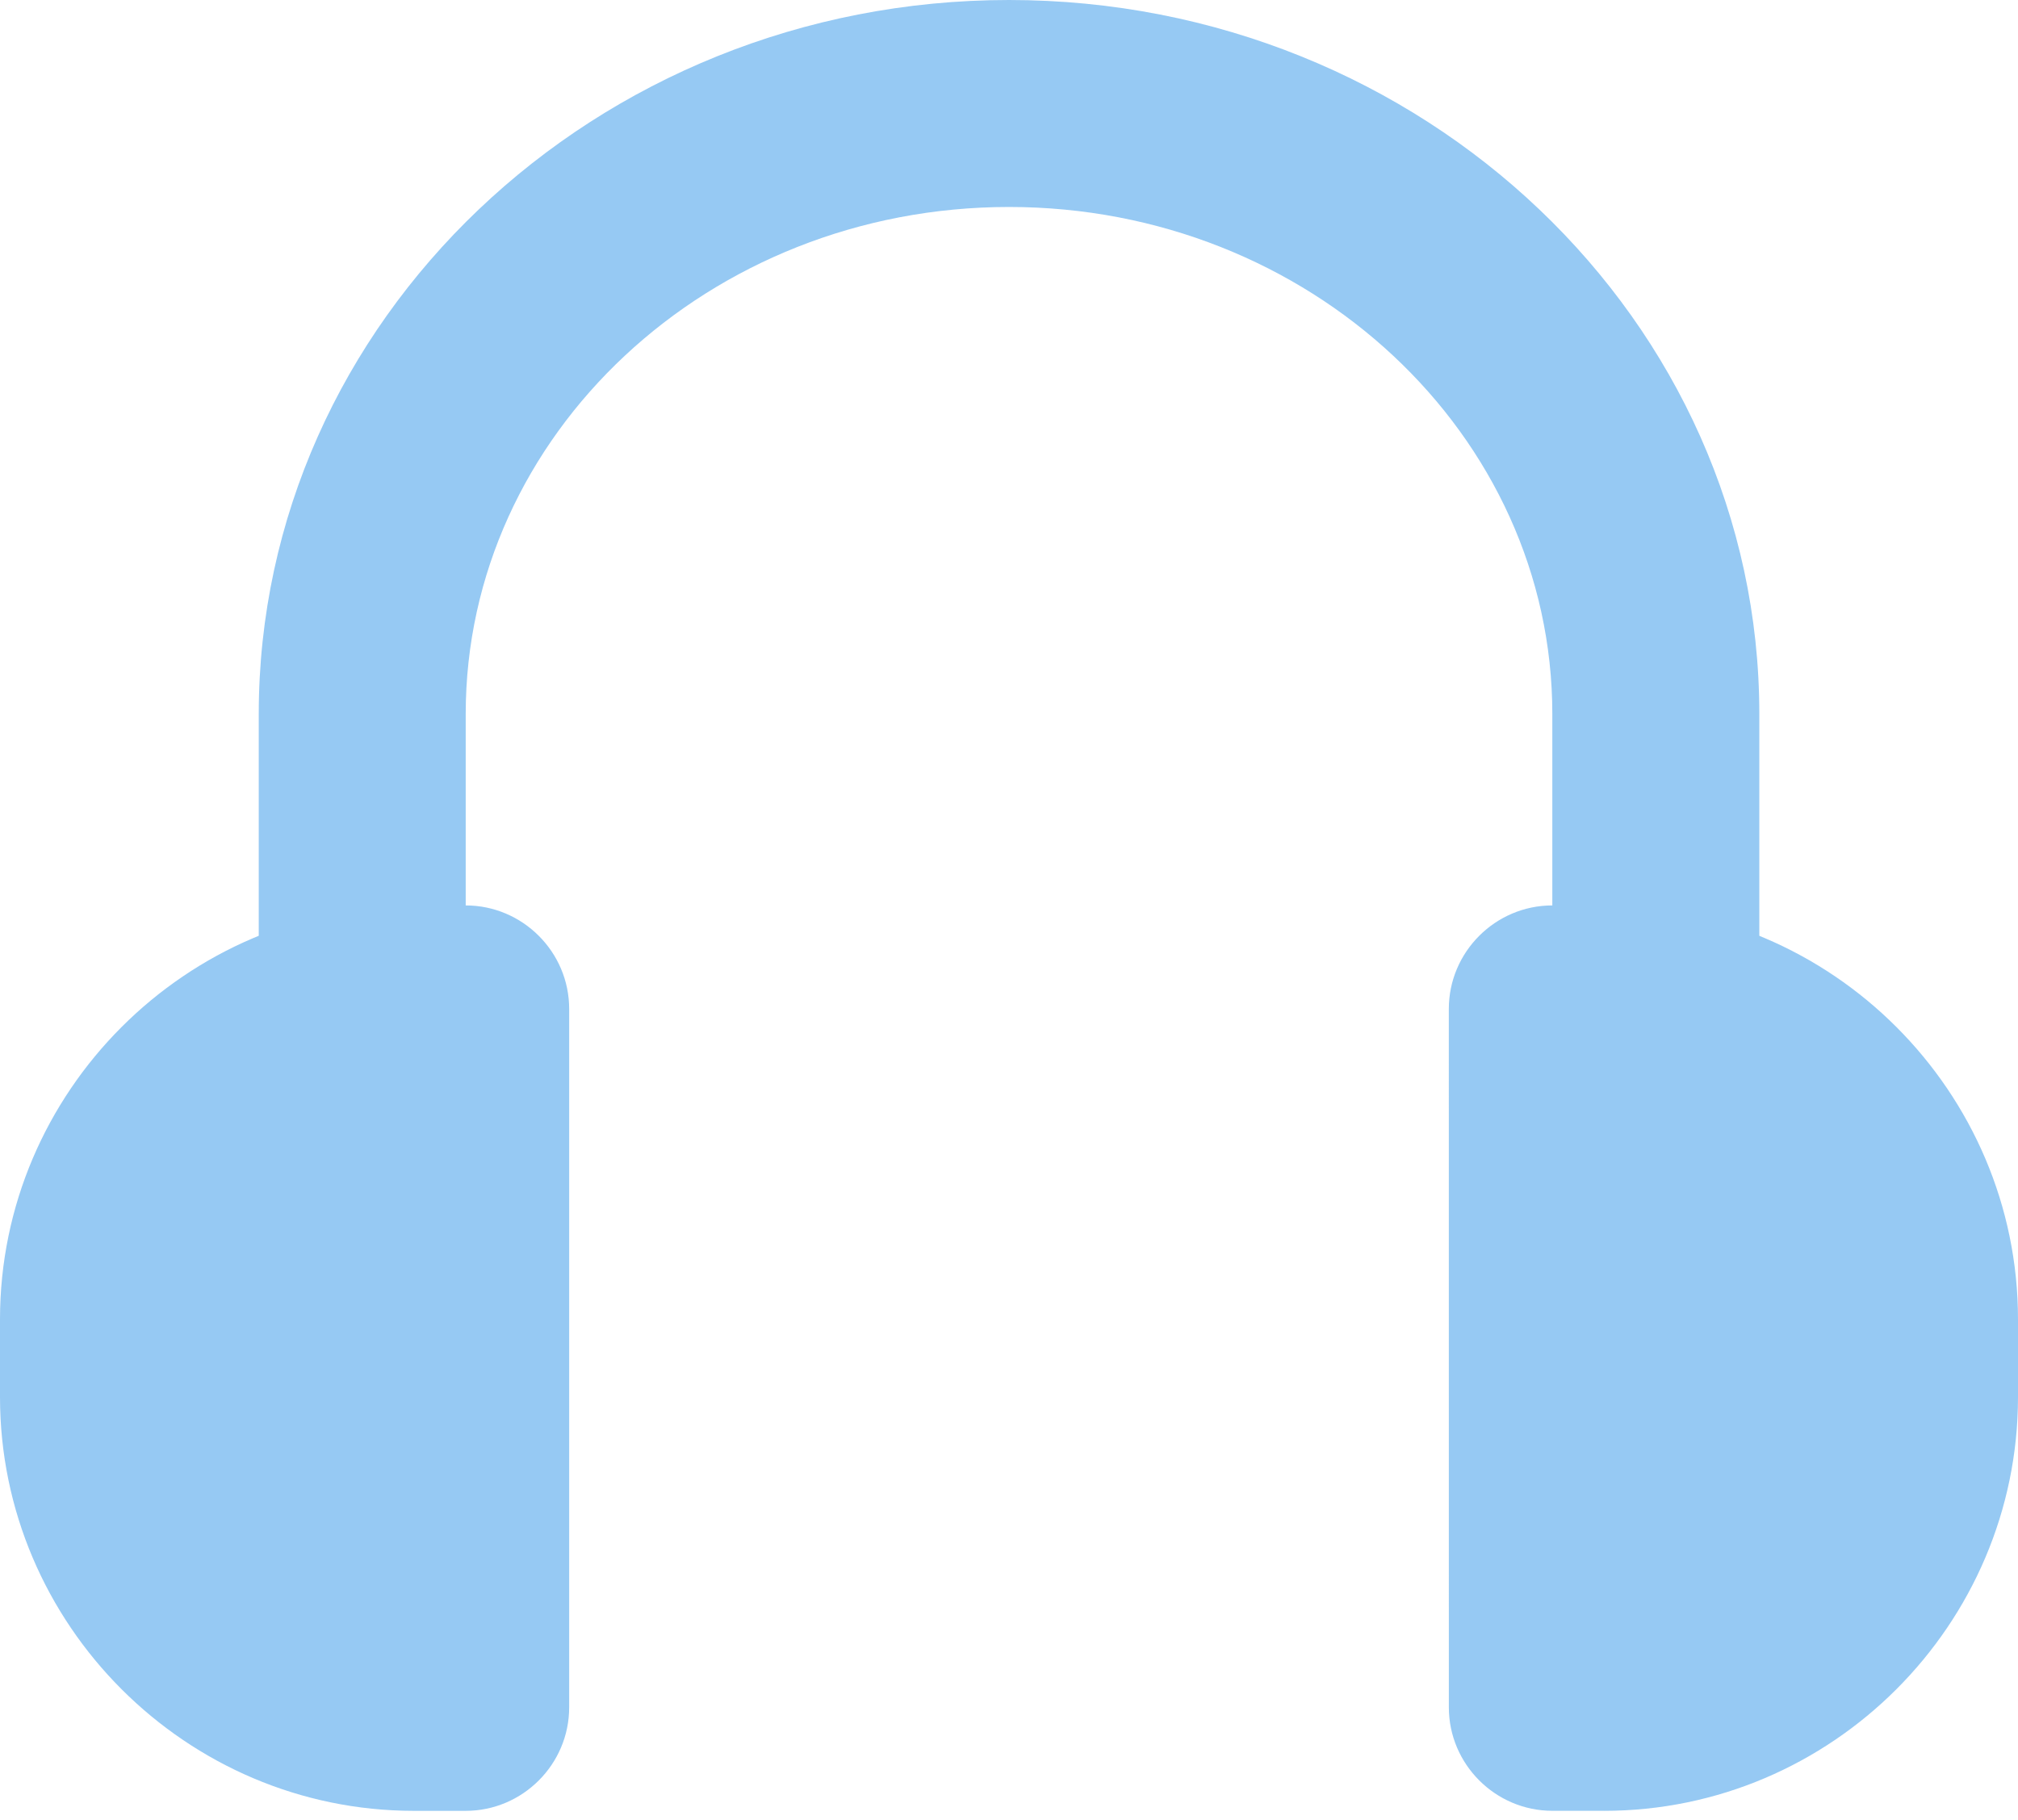
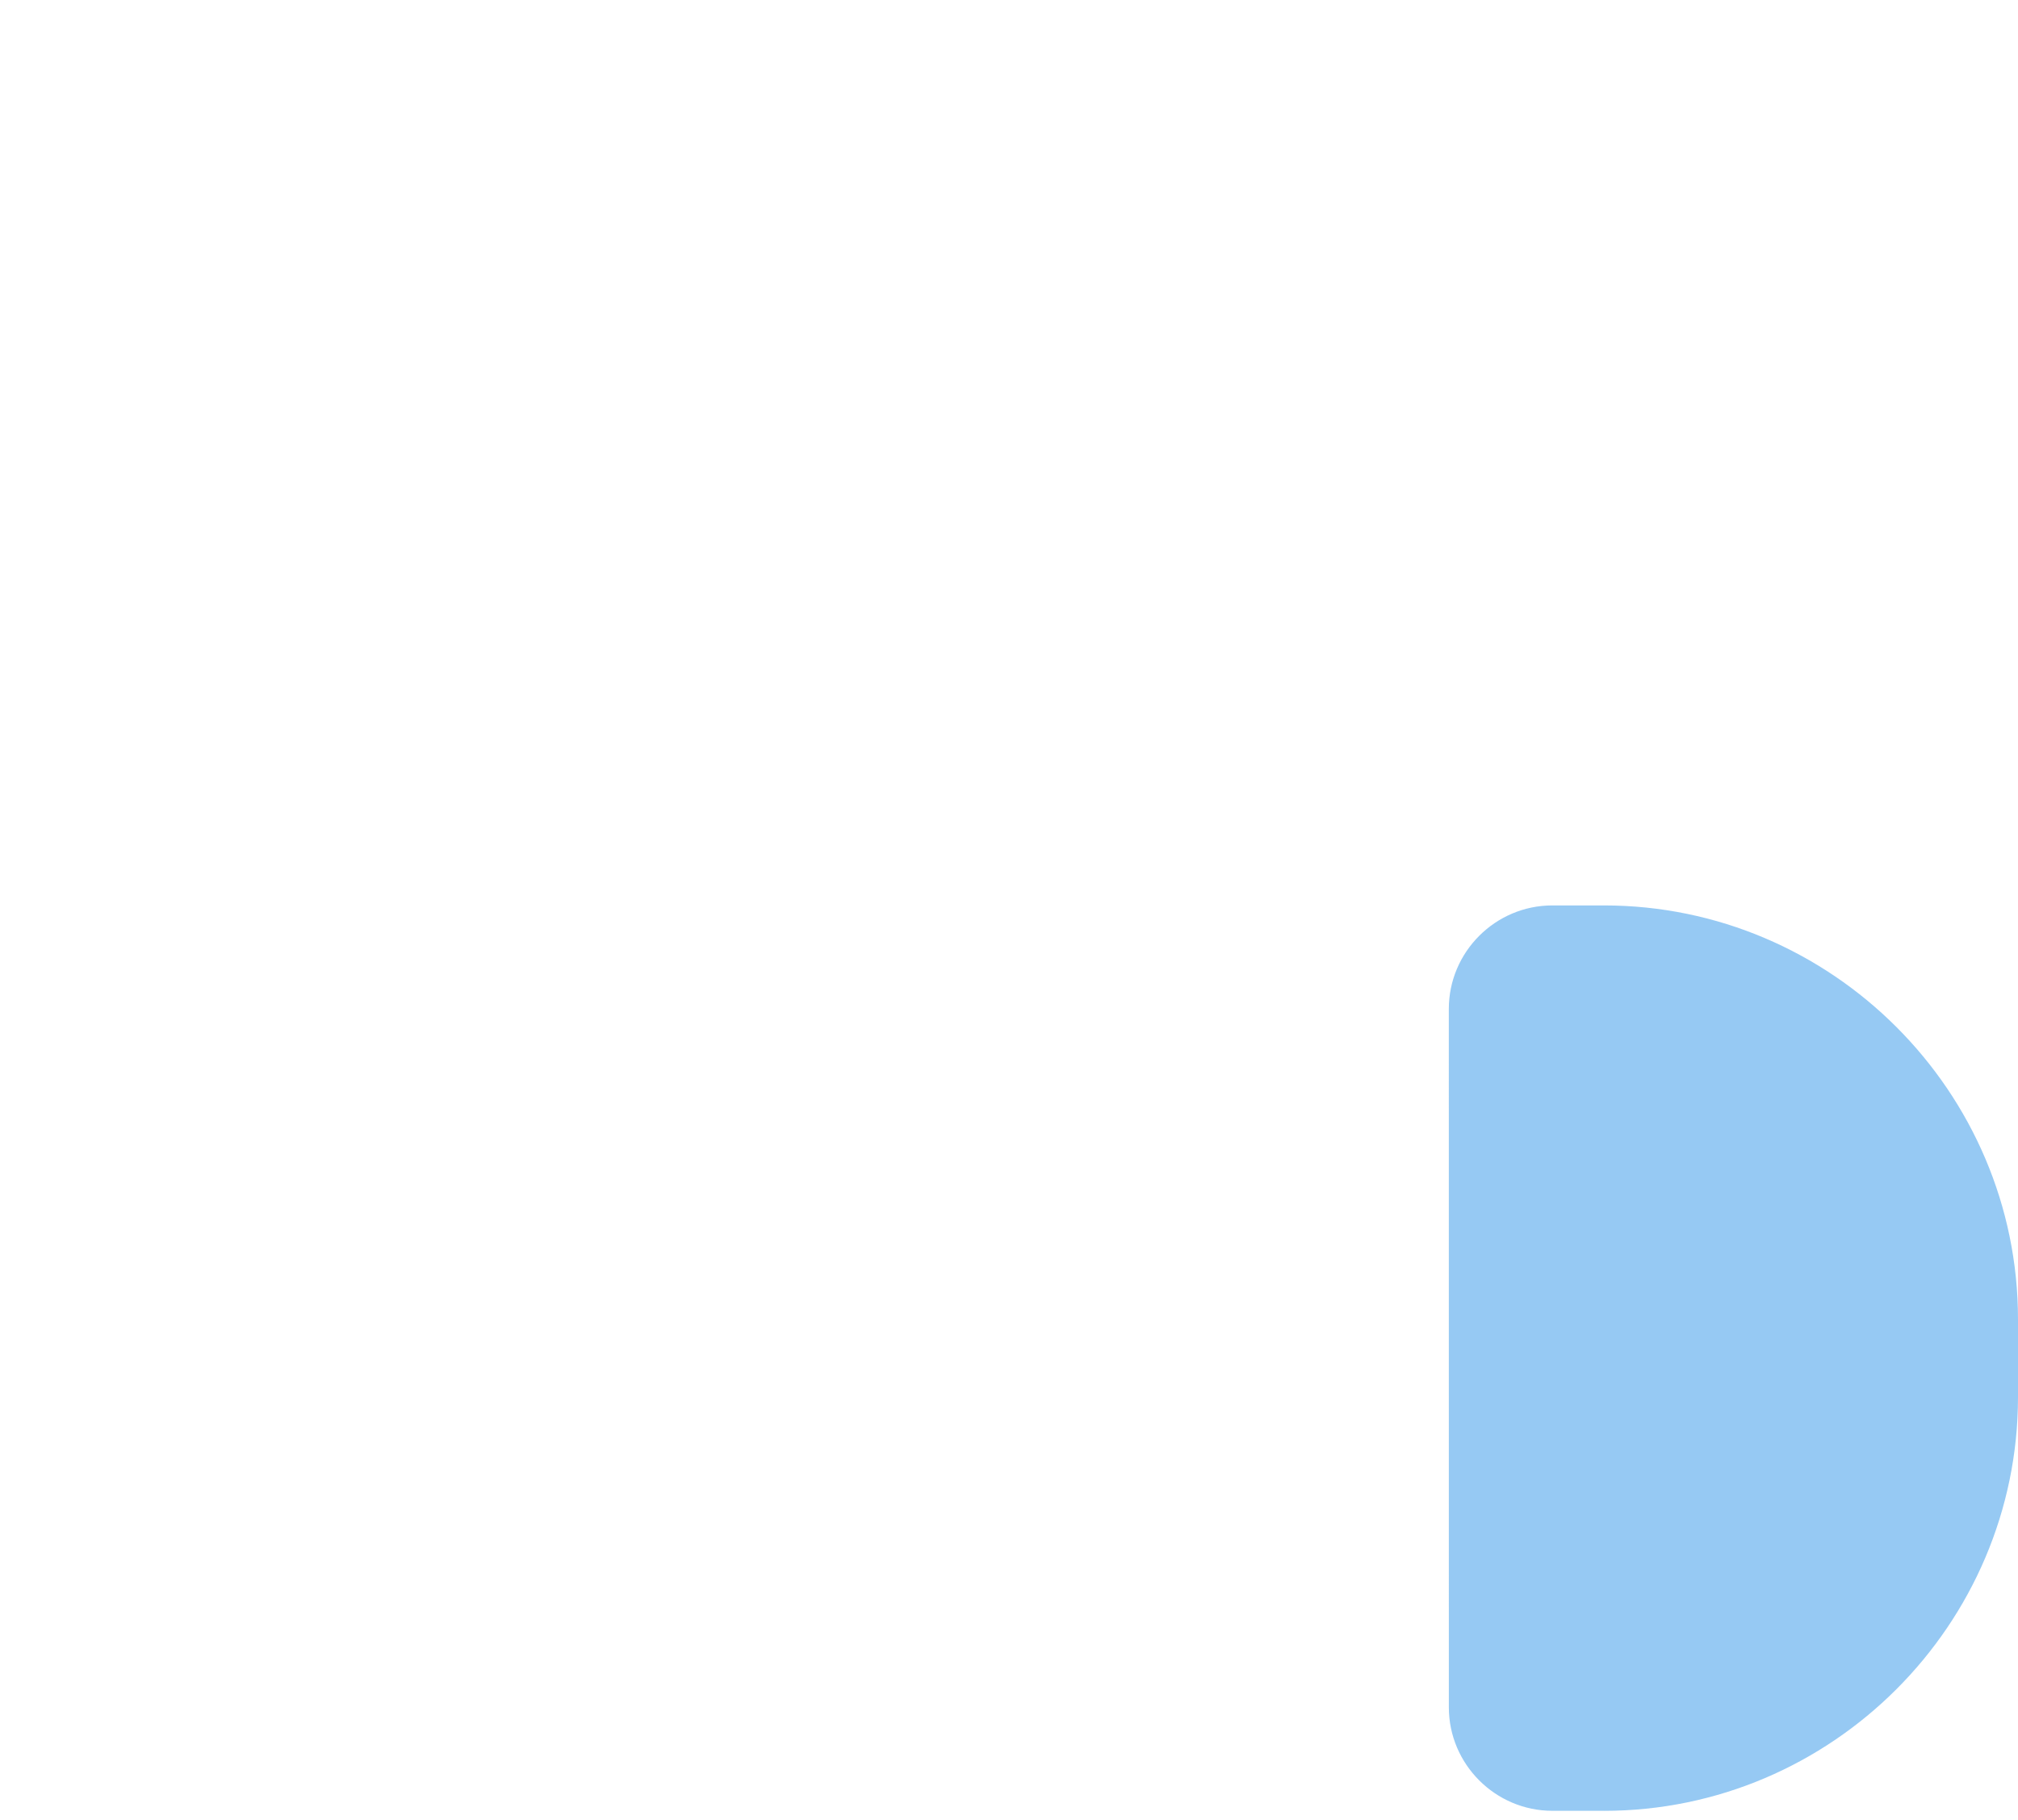
<svg xmlns="http://www.w3.org/2000/svg" width="184" height="166" viewBox="0 0 184 166" fill="none">
-   <path d="M150.976 101.439C145.786 101.439 141.54 97.194 141.54 92.004V65.11C141.54 39.633 119.366 18.874 92.002 18.874C64.638 18.874 42.463 39.633 42.463 65.11V92C42.463 97.19 38.218 101.436 33.028 101.436C27.838 101.436 23.593 97.19 23.593 92V65.108C23.593 29.253 54.258 0 92.003 0C129.748 0 160.414 29.252 160.414 65.108V92C160.414 97.19 156.169 101.437 150.979 101.437L150.976 101.439Z" fill="#96C9F3" />
-   <path d="M42.462 165.133H37.745C16.985 165.133 0 148.149 0 127.389V120.311C0 99.552 16.985 82.567 37.745 82.567H42.462C47.652 82.567 51.897 86.812 51.897 92.002V155.694C51.899 160.887 47.652 165.133 42.462 165.133V165.133Z" fill="#96C9F3" />
  <path d="M146.257 165.129H141.54C136.35 165.129 132.105 160.884 132.105 155.694L132.103 92.002C132.103 86.812 136.348 82.567 141.538 82.567H146.256C167.015 82.567 184 99.551 184 120.311V127.389C184 148.146 167.015 165.132 146.257 165.132L146.257 165.129Z" fill="#96C9F3" />
</svg>